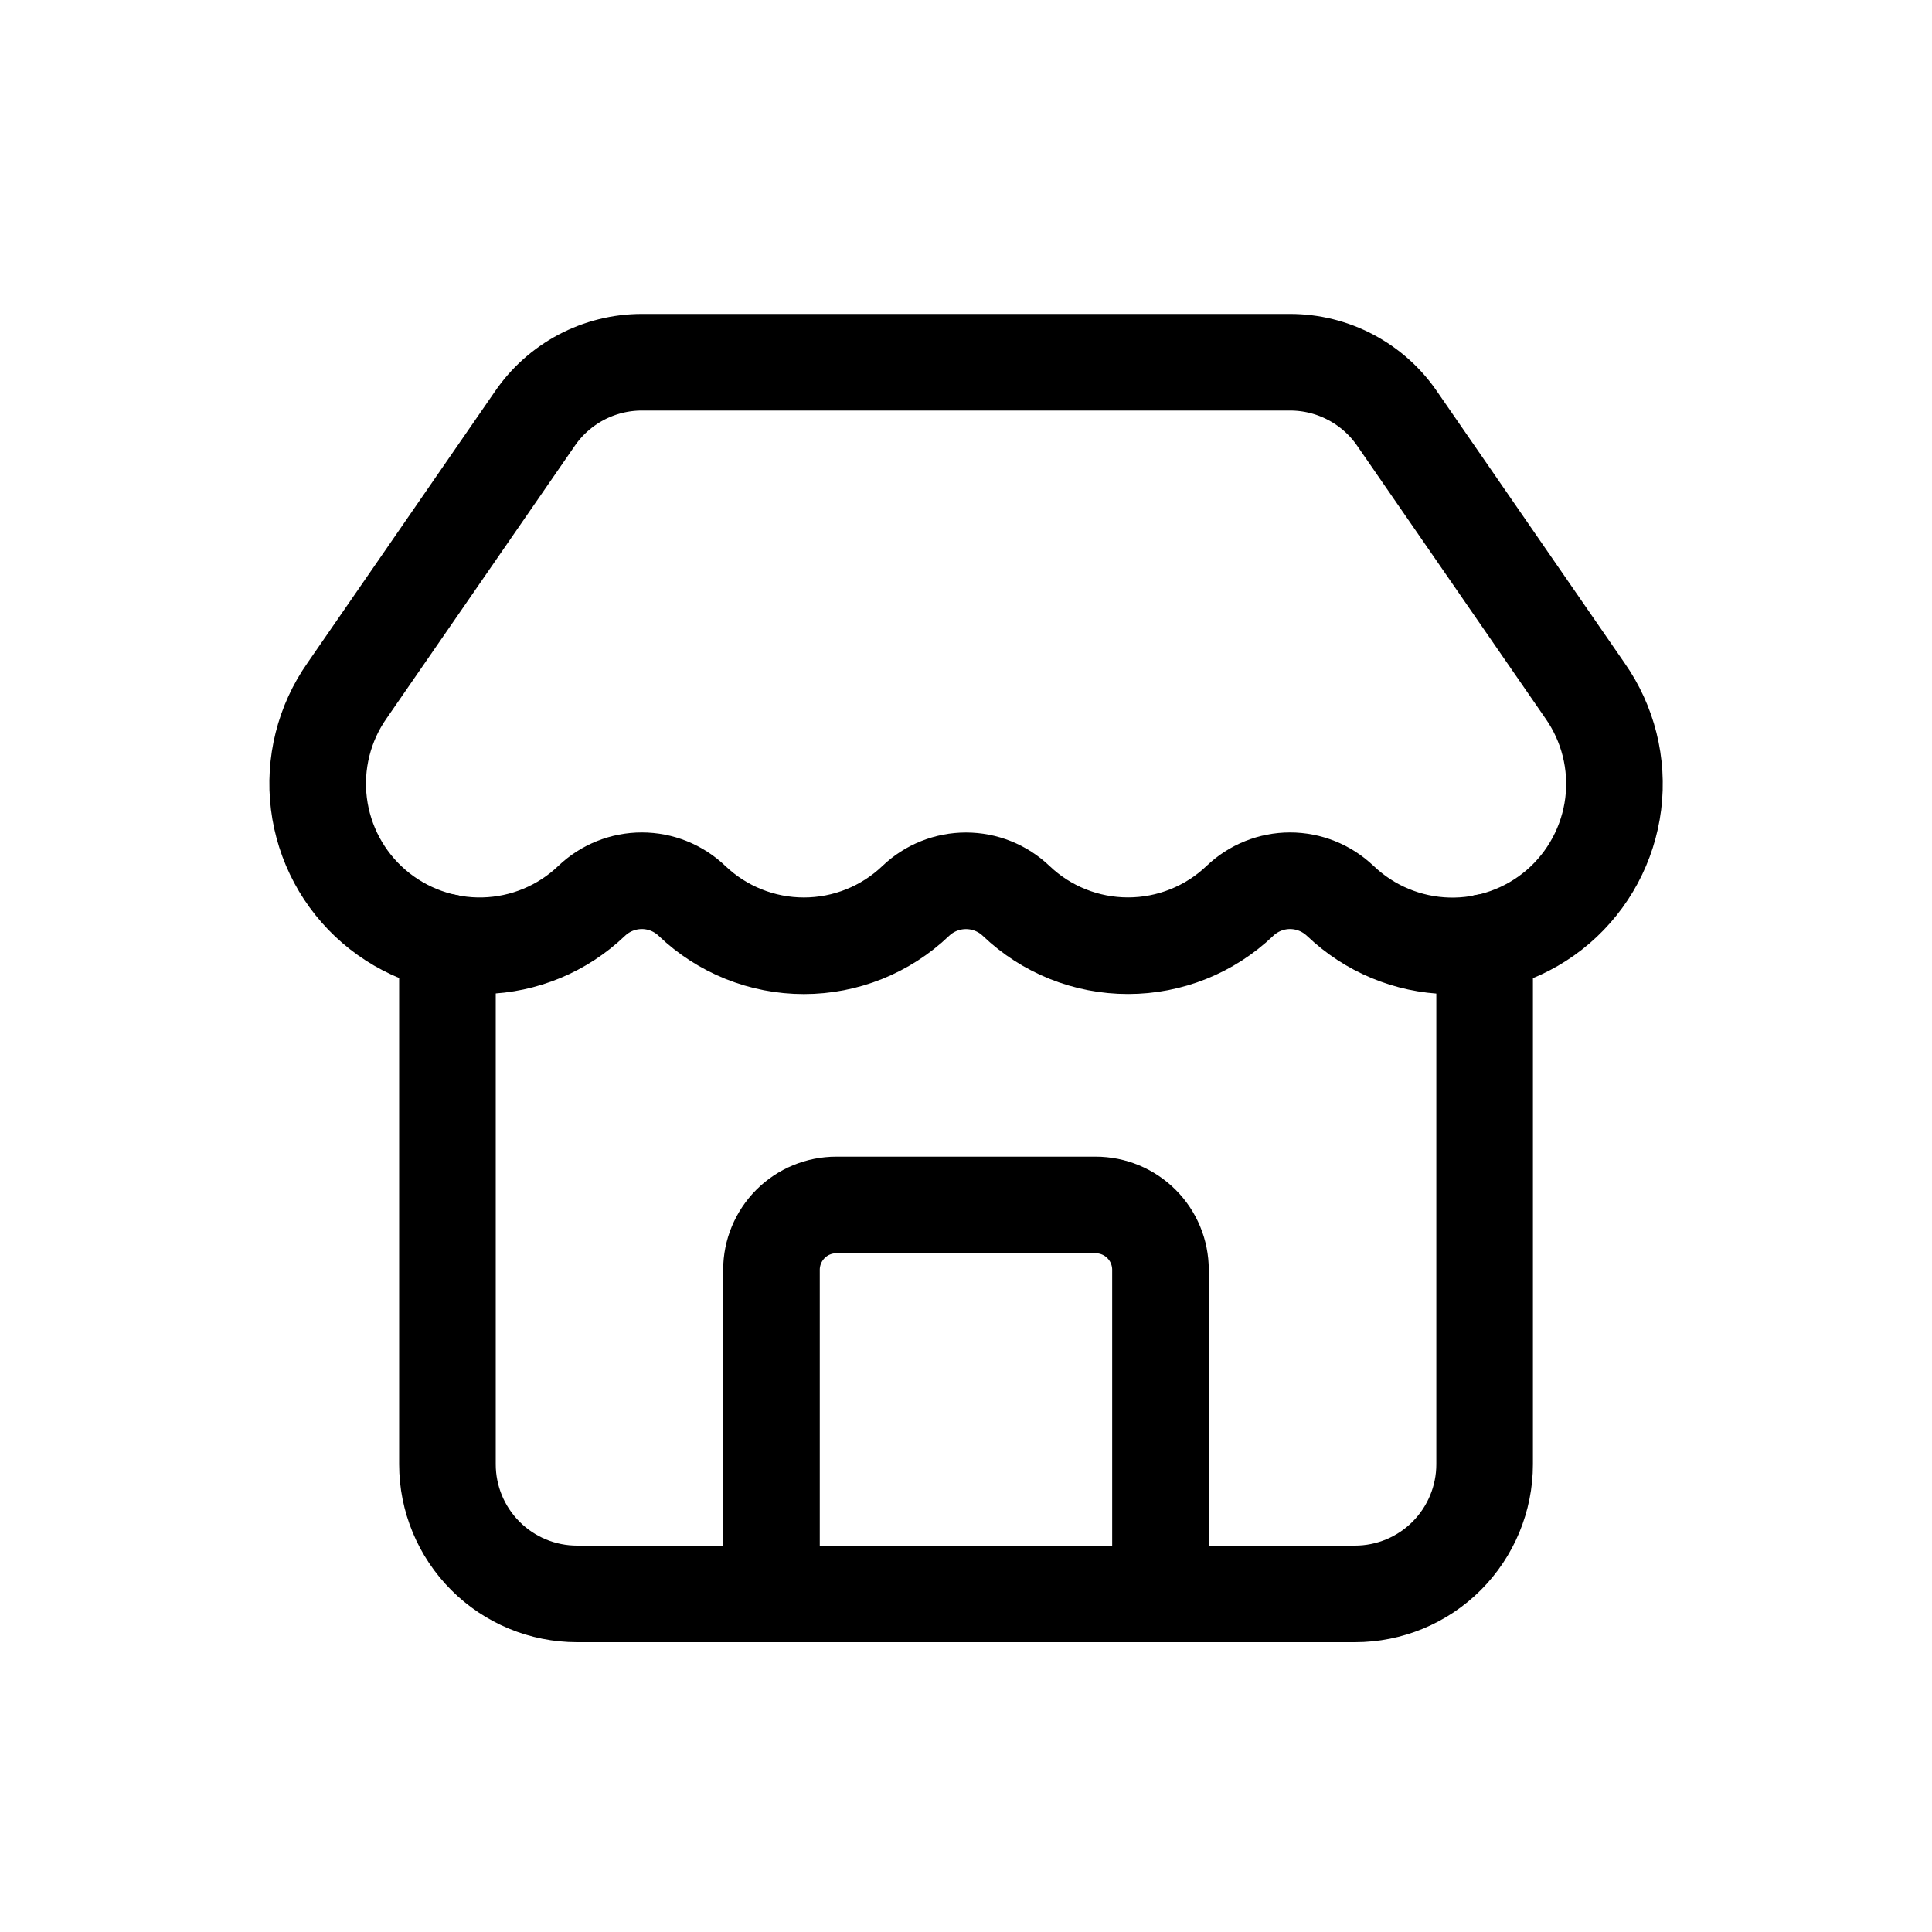
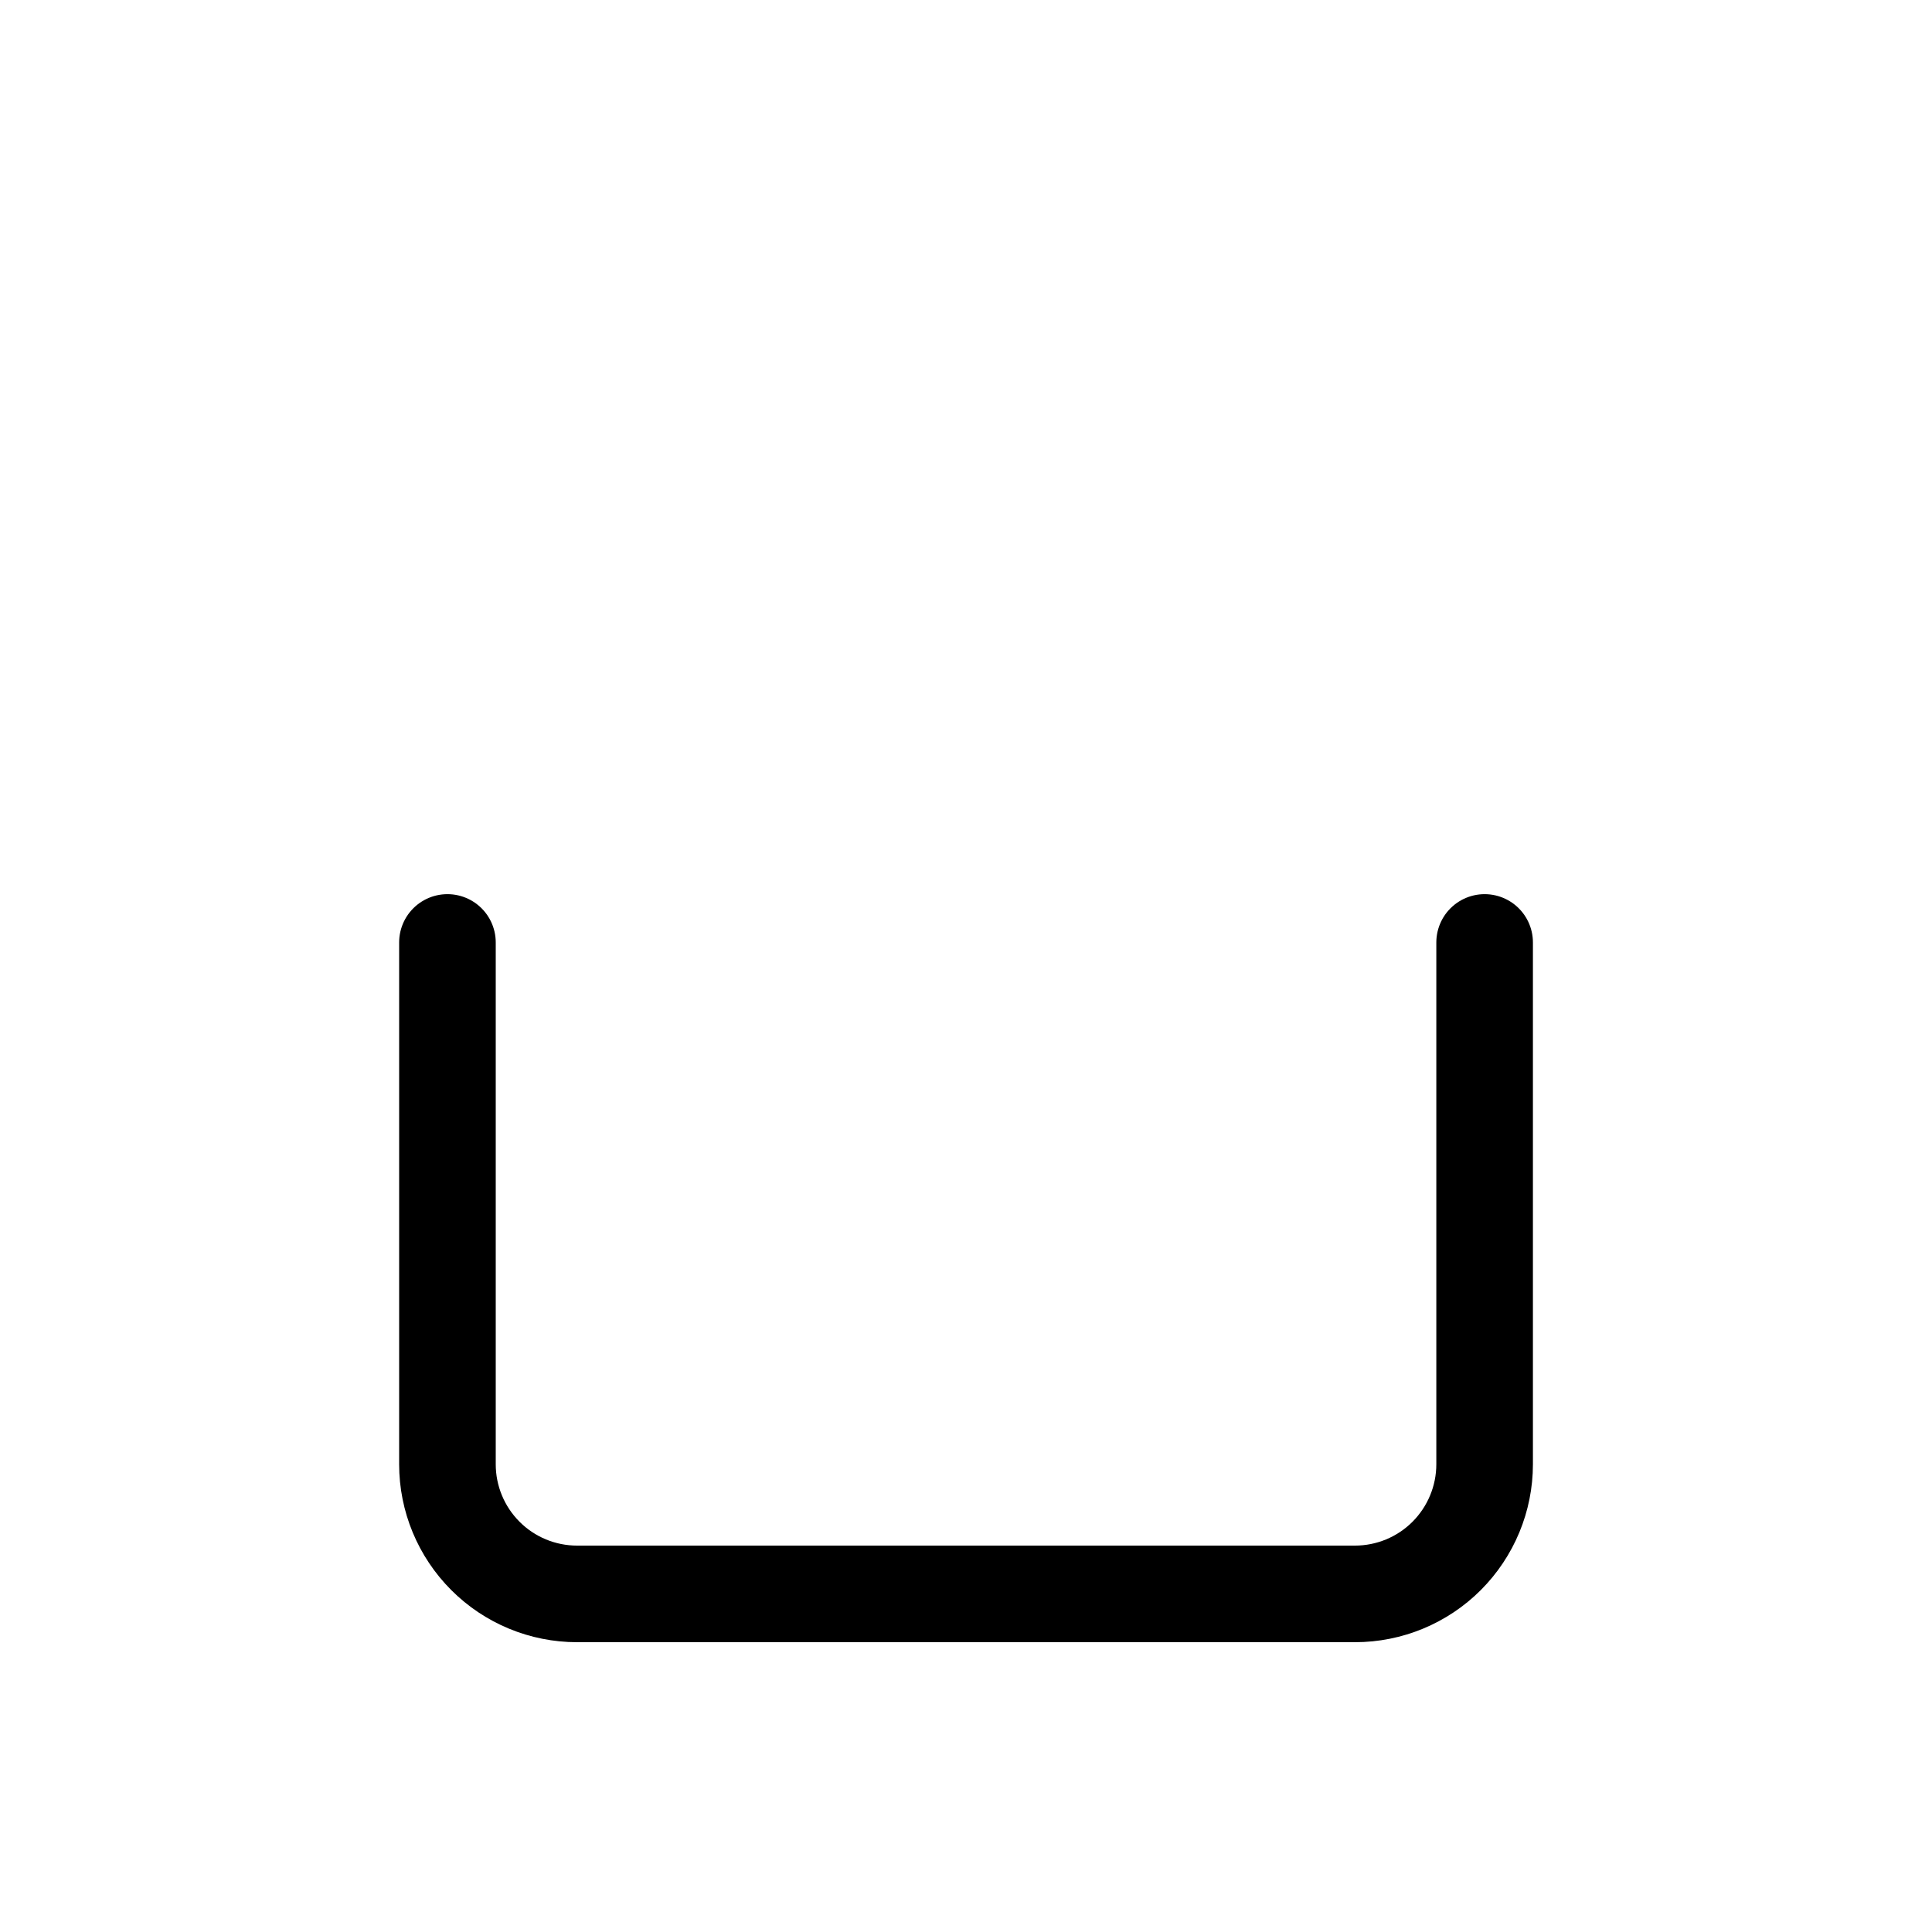
<svg xmlns="http://www.w3.org/2000/svg" width="32" height="32" viewBox="0 0 32 32" fill="none">
-   <path d="M19.221 26.4V21.032C19.221 20.747 19.108 20.474 18.906 20.272C18.705 20.071 18.432 19.958 18.147 19.958H13.852C13.567 19.958 13.294 20.071 13.093 20.272C12.892 20.474 12.778 20.747 12.778 21.032V26.4M22.199 14.922C21.975 14.708 21.677 14.588 21.367 14.588C21.058 14.588 20.76 14.708 20.536 14.922C20.037 15.399 19.373 15.664 18.683 15.664C17.993 15.664 17.33 15.399 16.831 14.922C16.607 14.708 16.309 14.589 16 14.589C15.69 14.589 15.392 14.708 15.168 14.922C14.669 15.399 14.005 15.665 13.315 15.665C12.625 15.665 11.961 15.399 11.462 14.922C11.238 14.708 10.941 14.588 10.631 14.588C10.321 14.588 10.023 14.708 9.799 14.922C9.317 15.383 8.681 15.647 8.014 15.664C7.348 15.681 6.699 15.449 6.194 15.014C5.689 14.579 5.364 13.972 5.282 13.31C5.2 12.648 5.367 11.98 5.751 11.435L8.853 6.943C9.05 6.652 9.315 6.415 9.625 6.25C9.935 6.086 10.28 6 10.631 6H21.368C21.718 6 22.062 6.085 22.372 6.249C22.681 6.412 22.946 6.648 23.143 6.937L26.251 11.438C26.635 11.984 26.802 12.652 26.72 13.314C26.637 13.976 26.311 14.584 25.806 15.019C25.3 15.453 24.65 15.684 23.984 15.666C23.317 15.648 22.681 15.383 22.199 14.921" stroke="black" stroke-width="1.6" stroke-linecap="round" stroke-linejoin="round" />
  <path d="M7.411 15.61V24.253C7.411 24.822 7.637 25.368 8.04 25.771C8.442 26.174 8.989 26.4 9.558 26.4H22.442C23.012 26.4 23.558 26.174 23.961 25.771C24.363 25.368 24.59 24.822 24.59 24.253V15.61" stroke="black" stroke-width="1.6" stroke-linecap="round" stroke-linejoin="round" />
</svg>